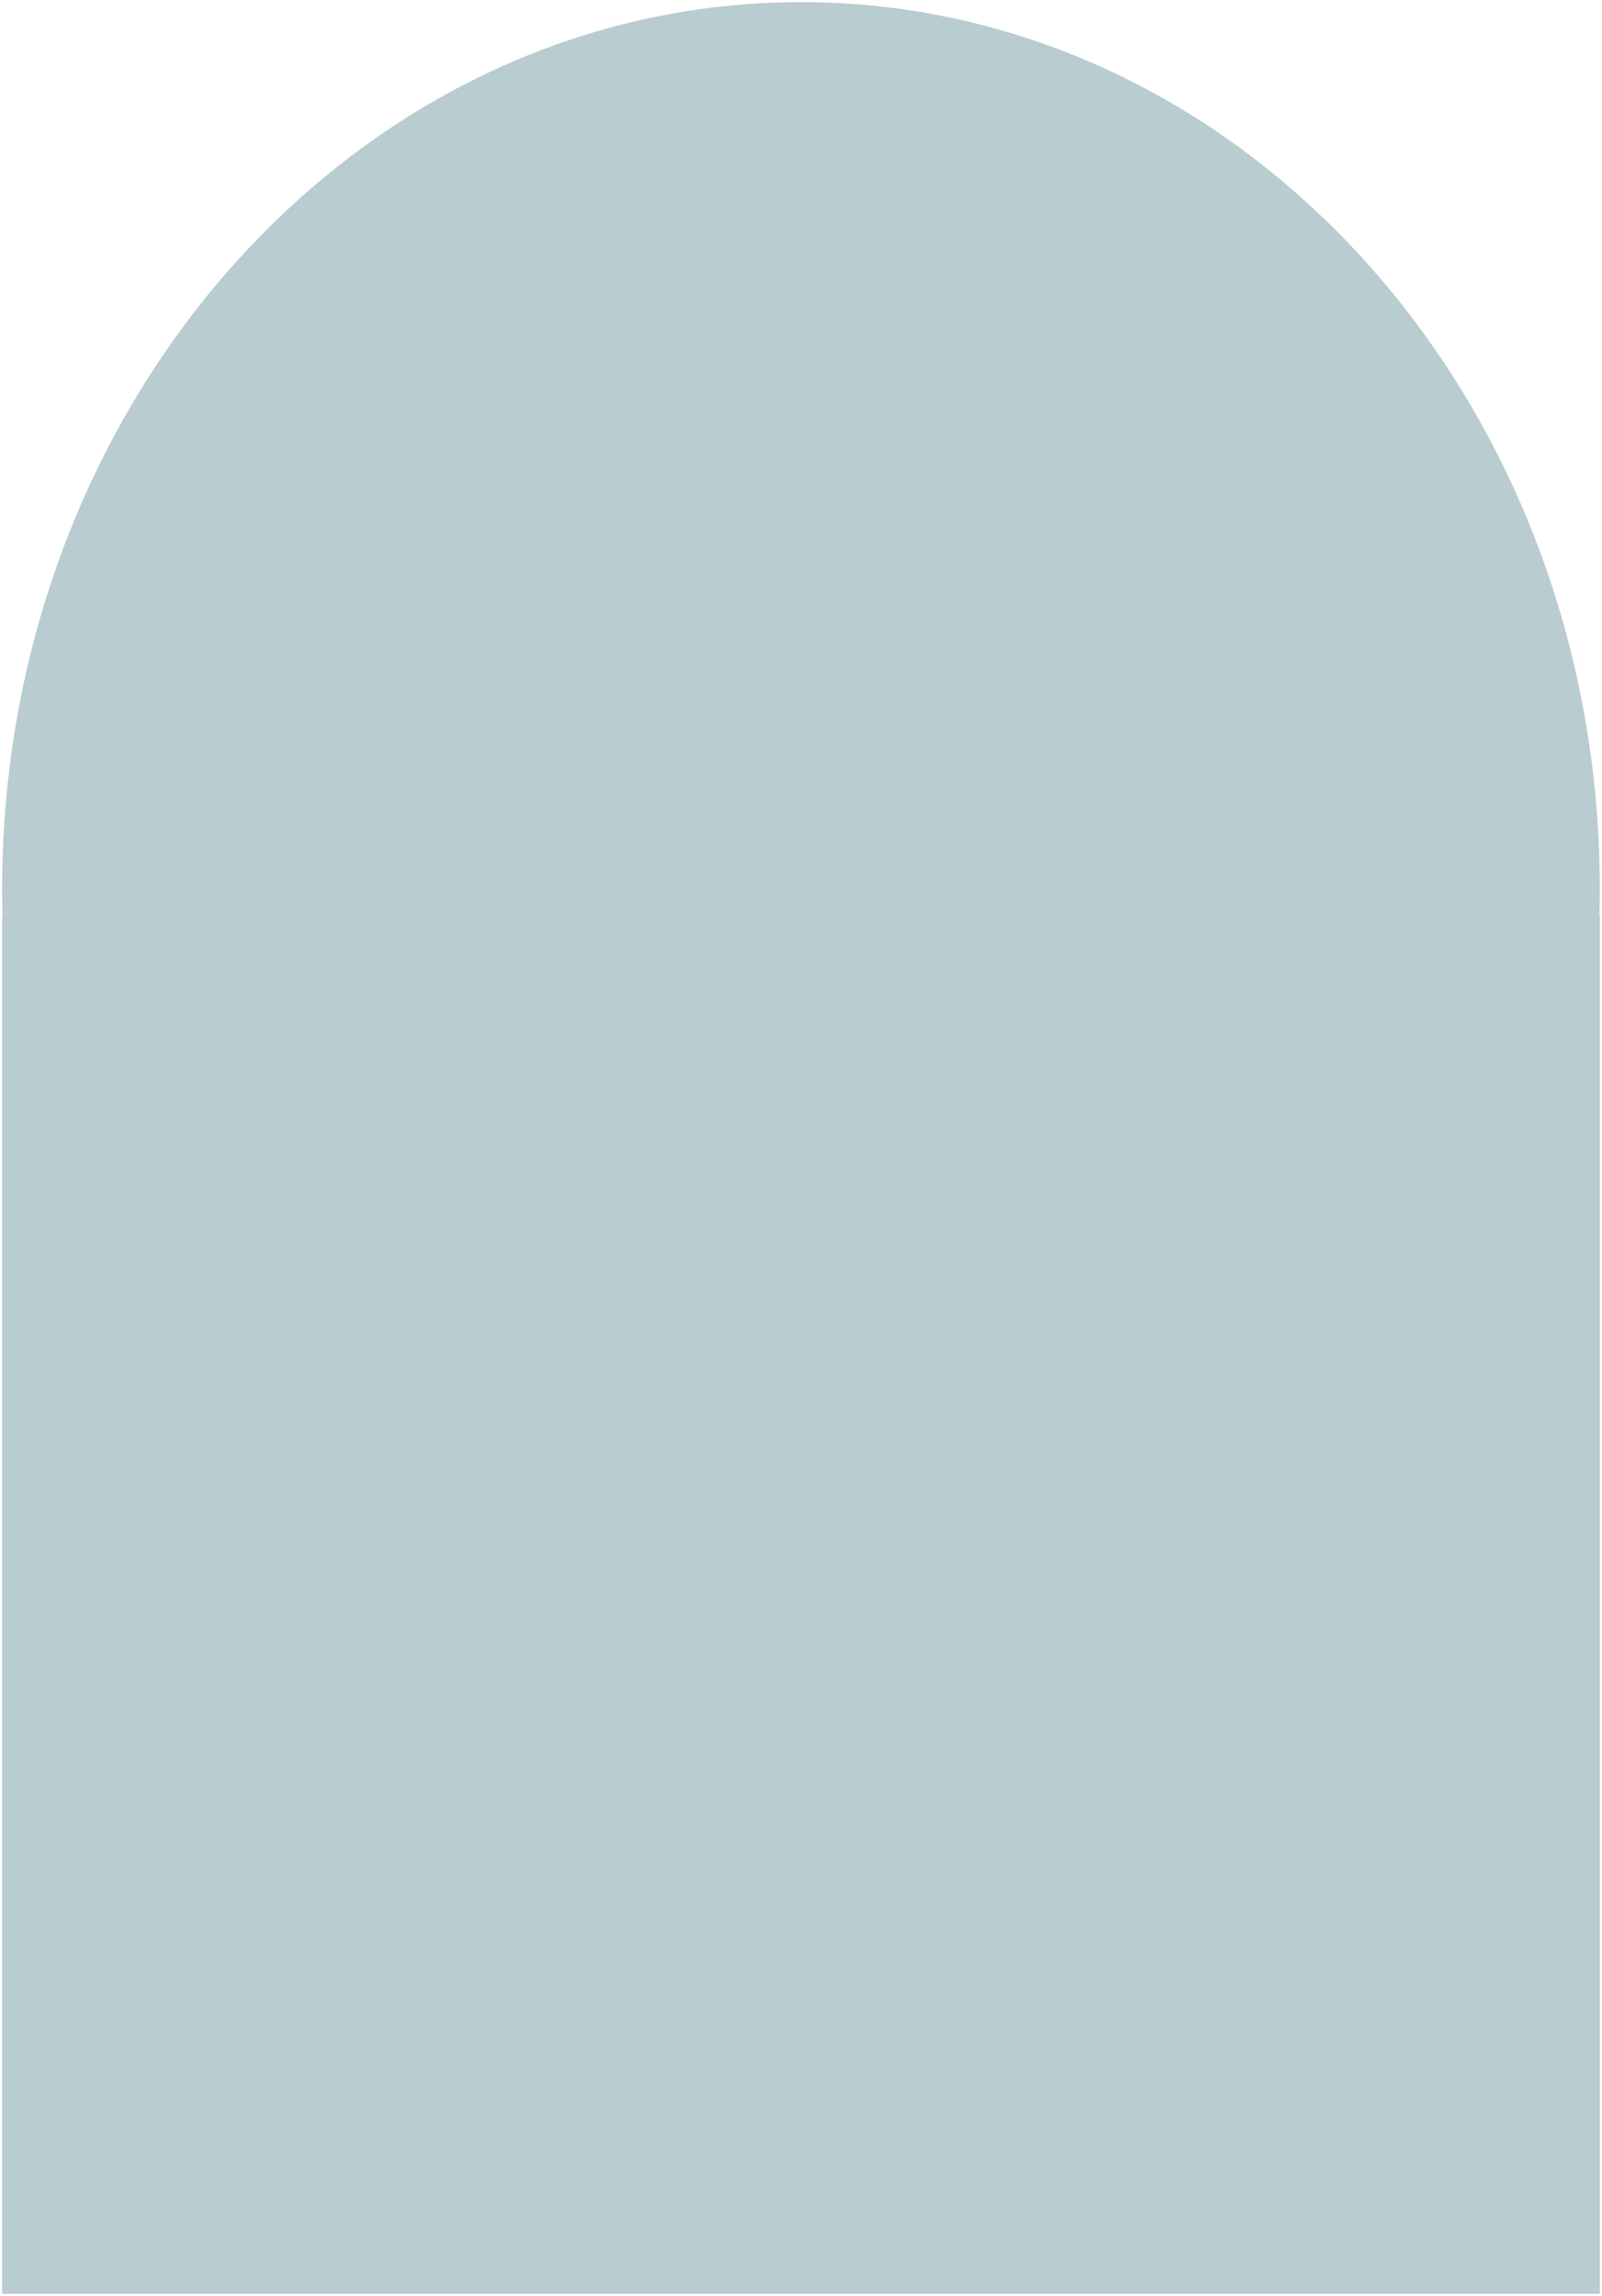
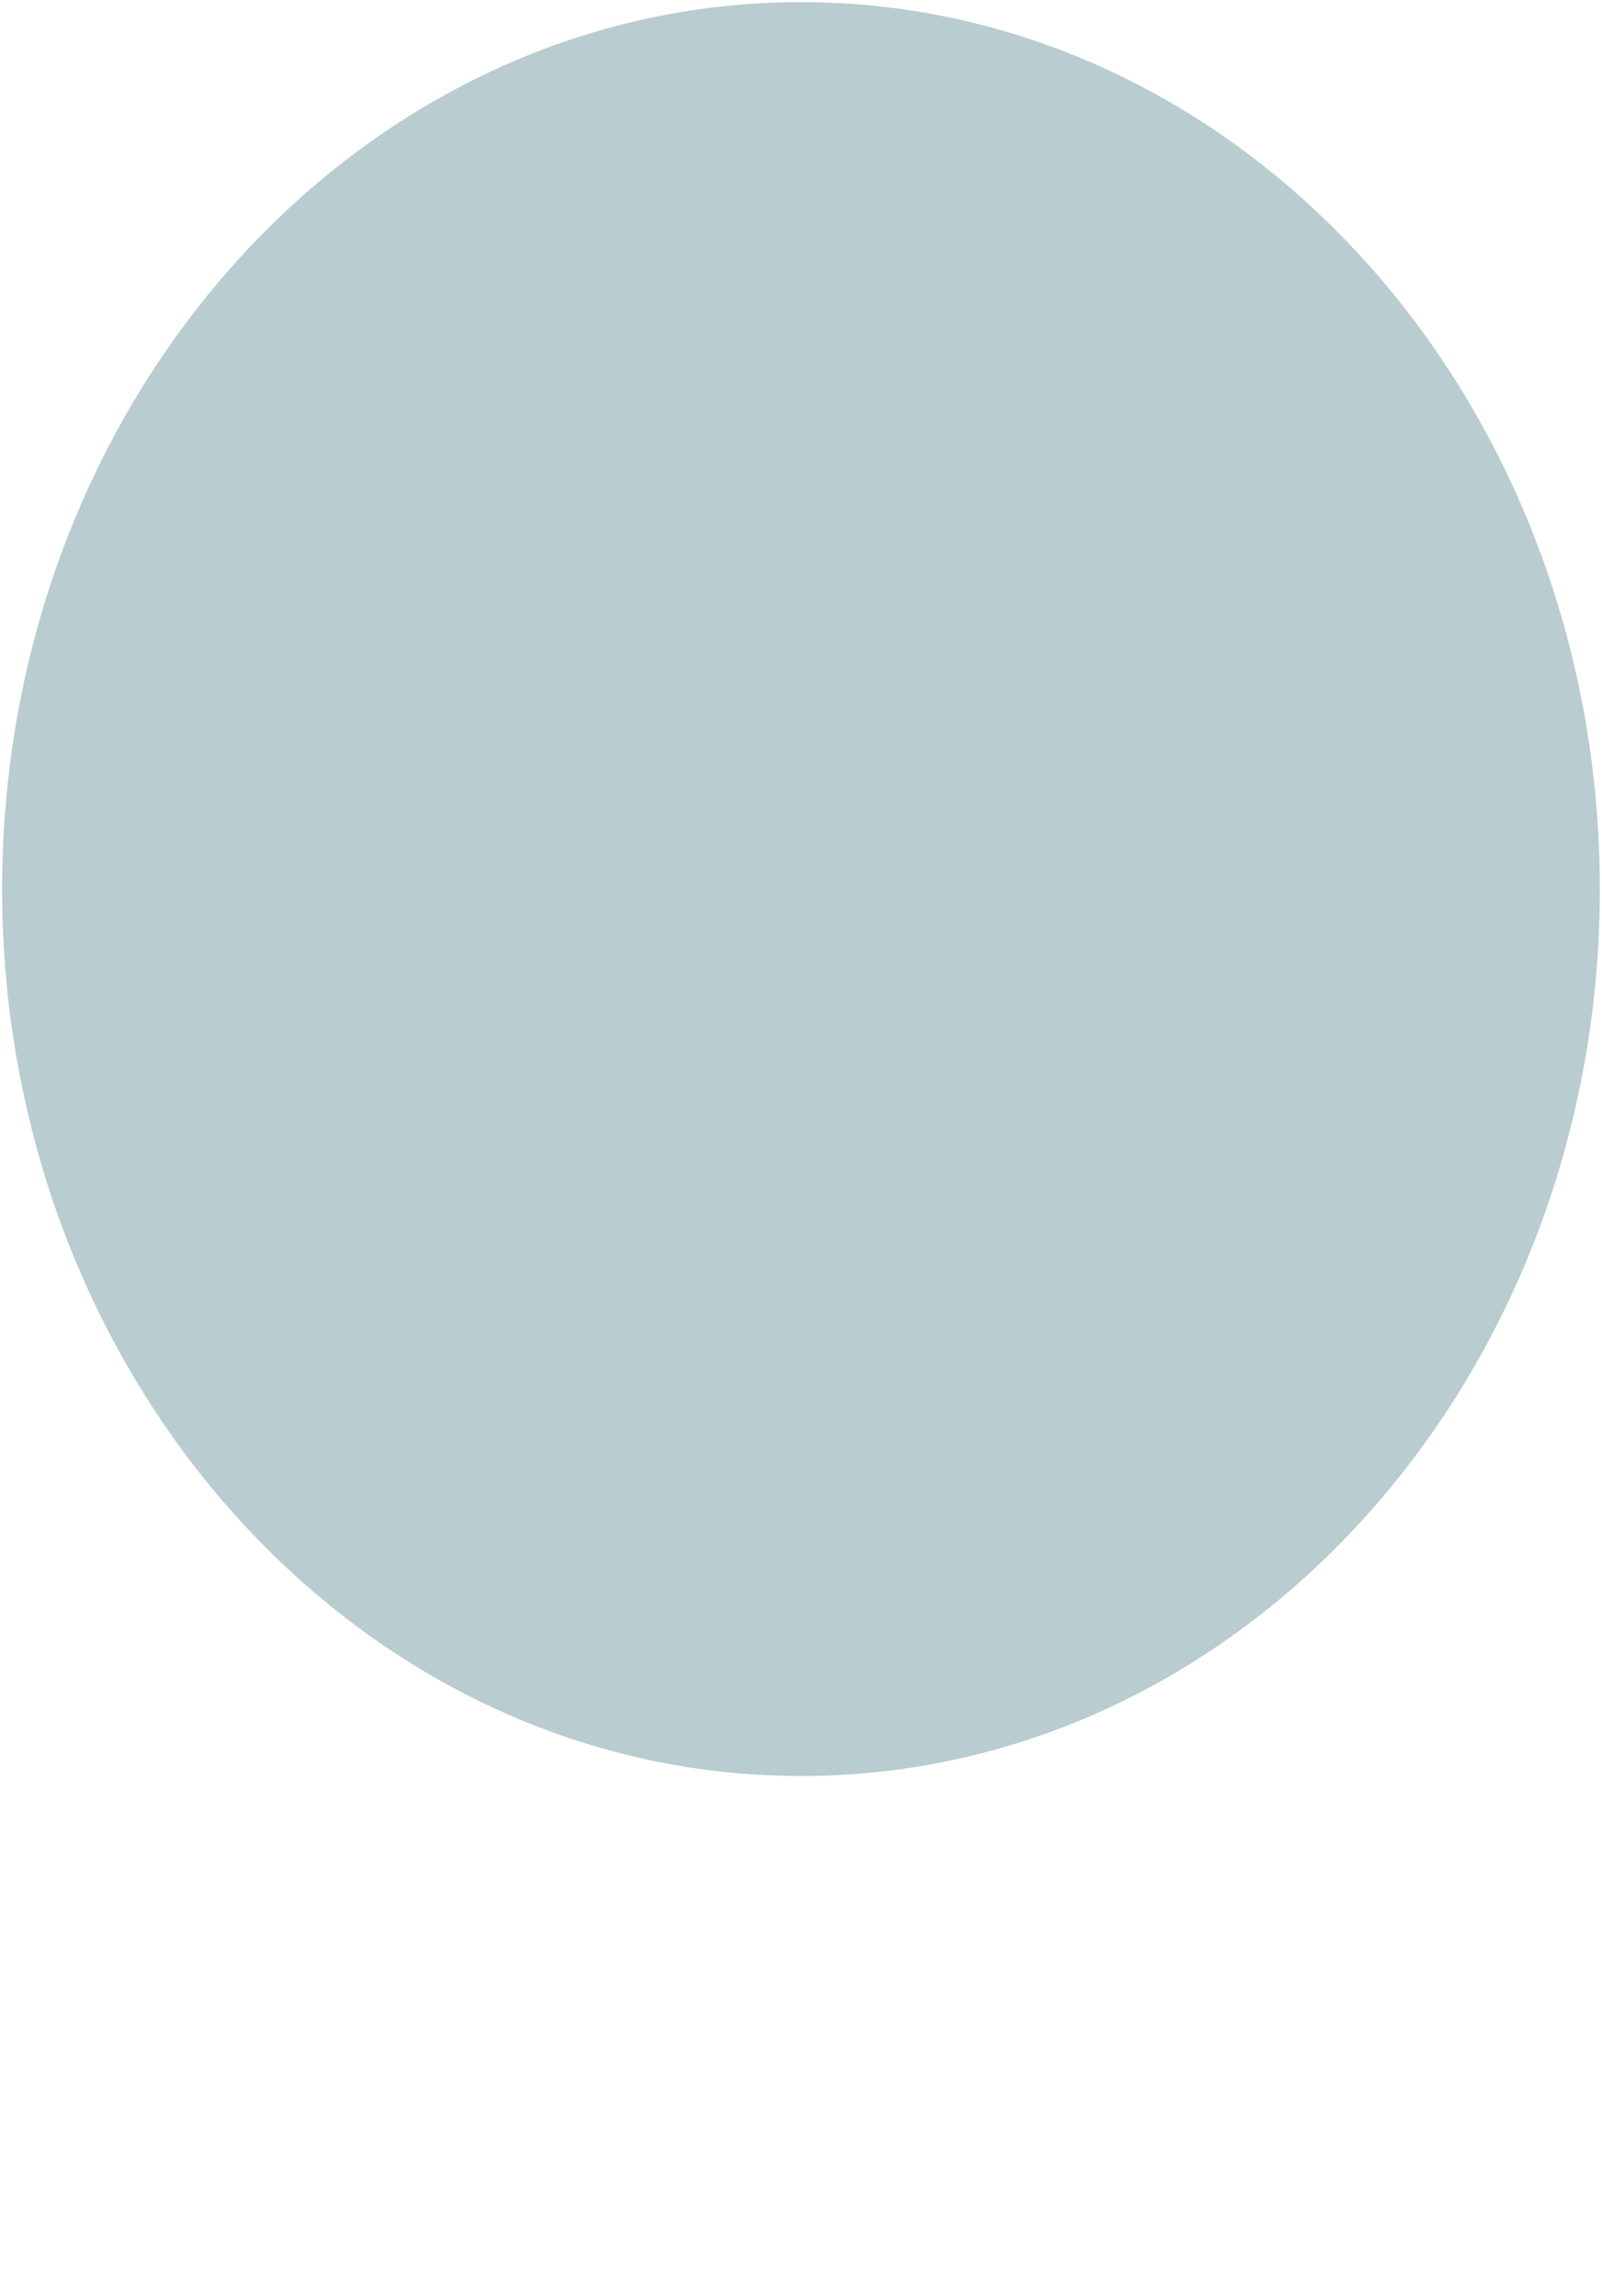
<svg xmlns="http://www.w3.org/2000/svg" width="376.63" height="539.78">
-   <path d="M.5 215.22h375.63v324.06H.5z" fill="#b9ccd0" stroke="rgba(0,0,0,0)" stroke-miterlimit="10" />
-   <path d="M188.31.5c103.725 0 187.81 93.358 187.81 208.52s-84.085 208.52-187.81 208.52S.5 324.182.5 209.02 84.585.5 188.31.5z" fill="#b9ccd0" stroke="rgba(0,0,0,0)" stroke-miterlimit="10" />
+   <path d="M188.31.5c103.725 0 187.81 93.358 187.81 208.52s-84.085 208.52-187.81 208.52S.5 324.182.5 209.02 84.585.5 188.31.5" fill="#b9ccd0" stroke="rgba(0,0,0,0)" stroke-miterlimit="10" />
</svg>